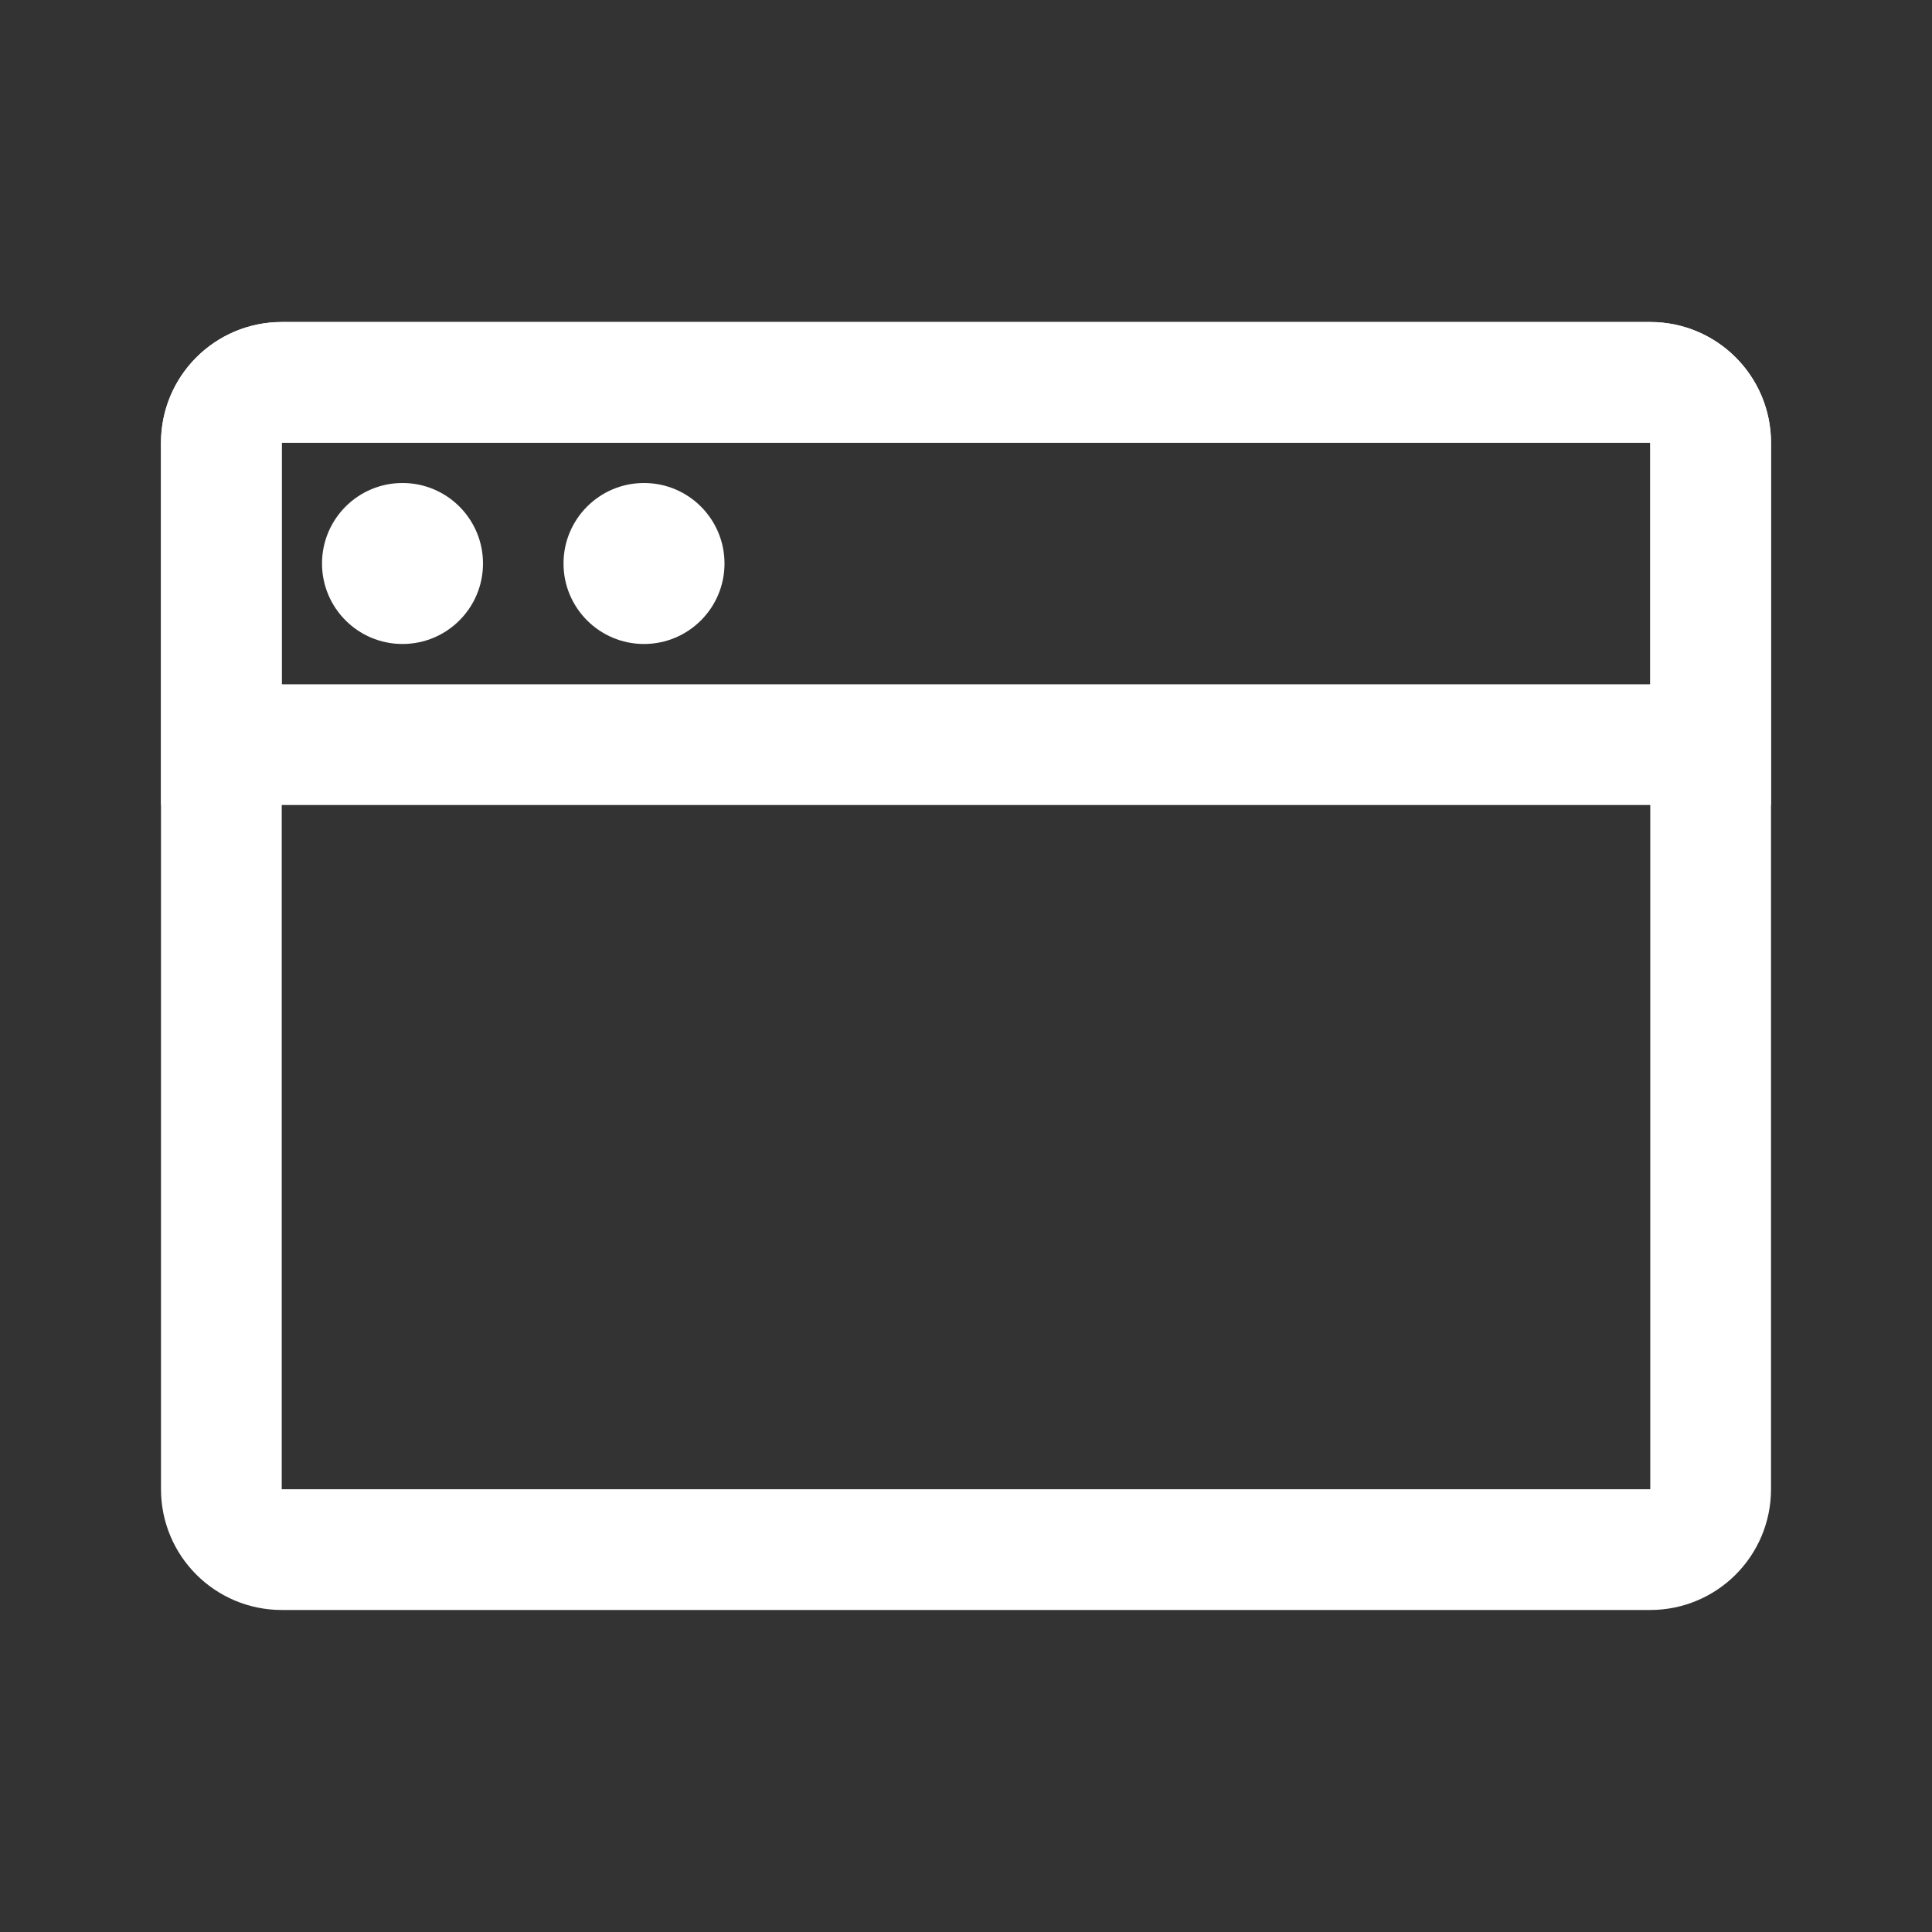
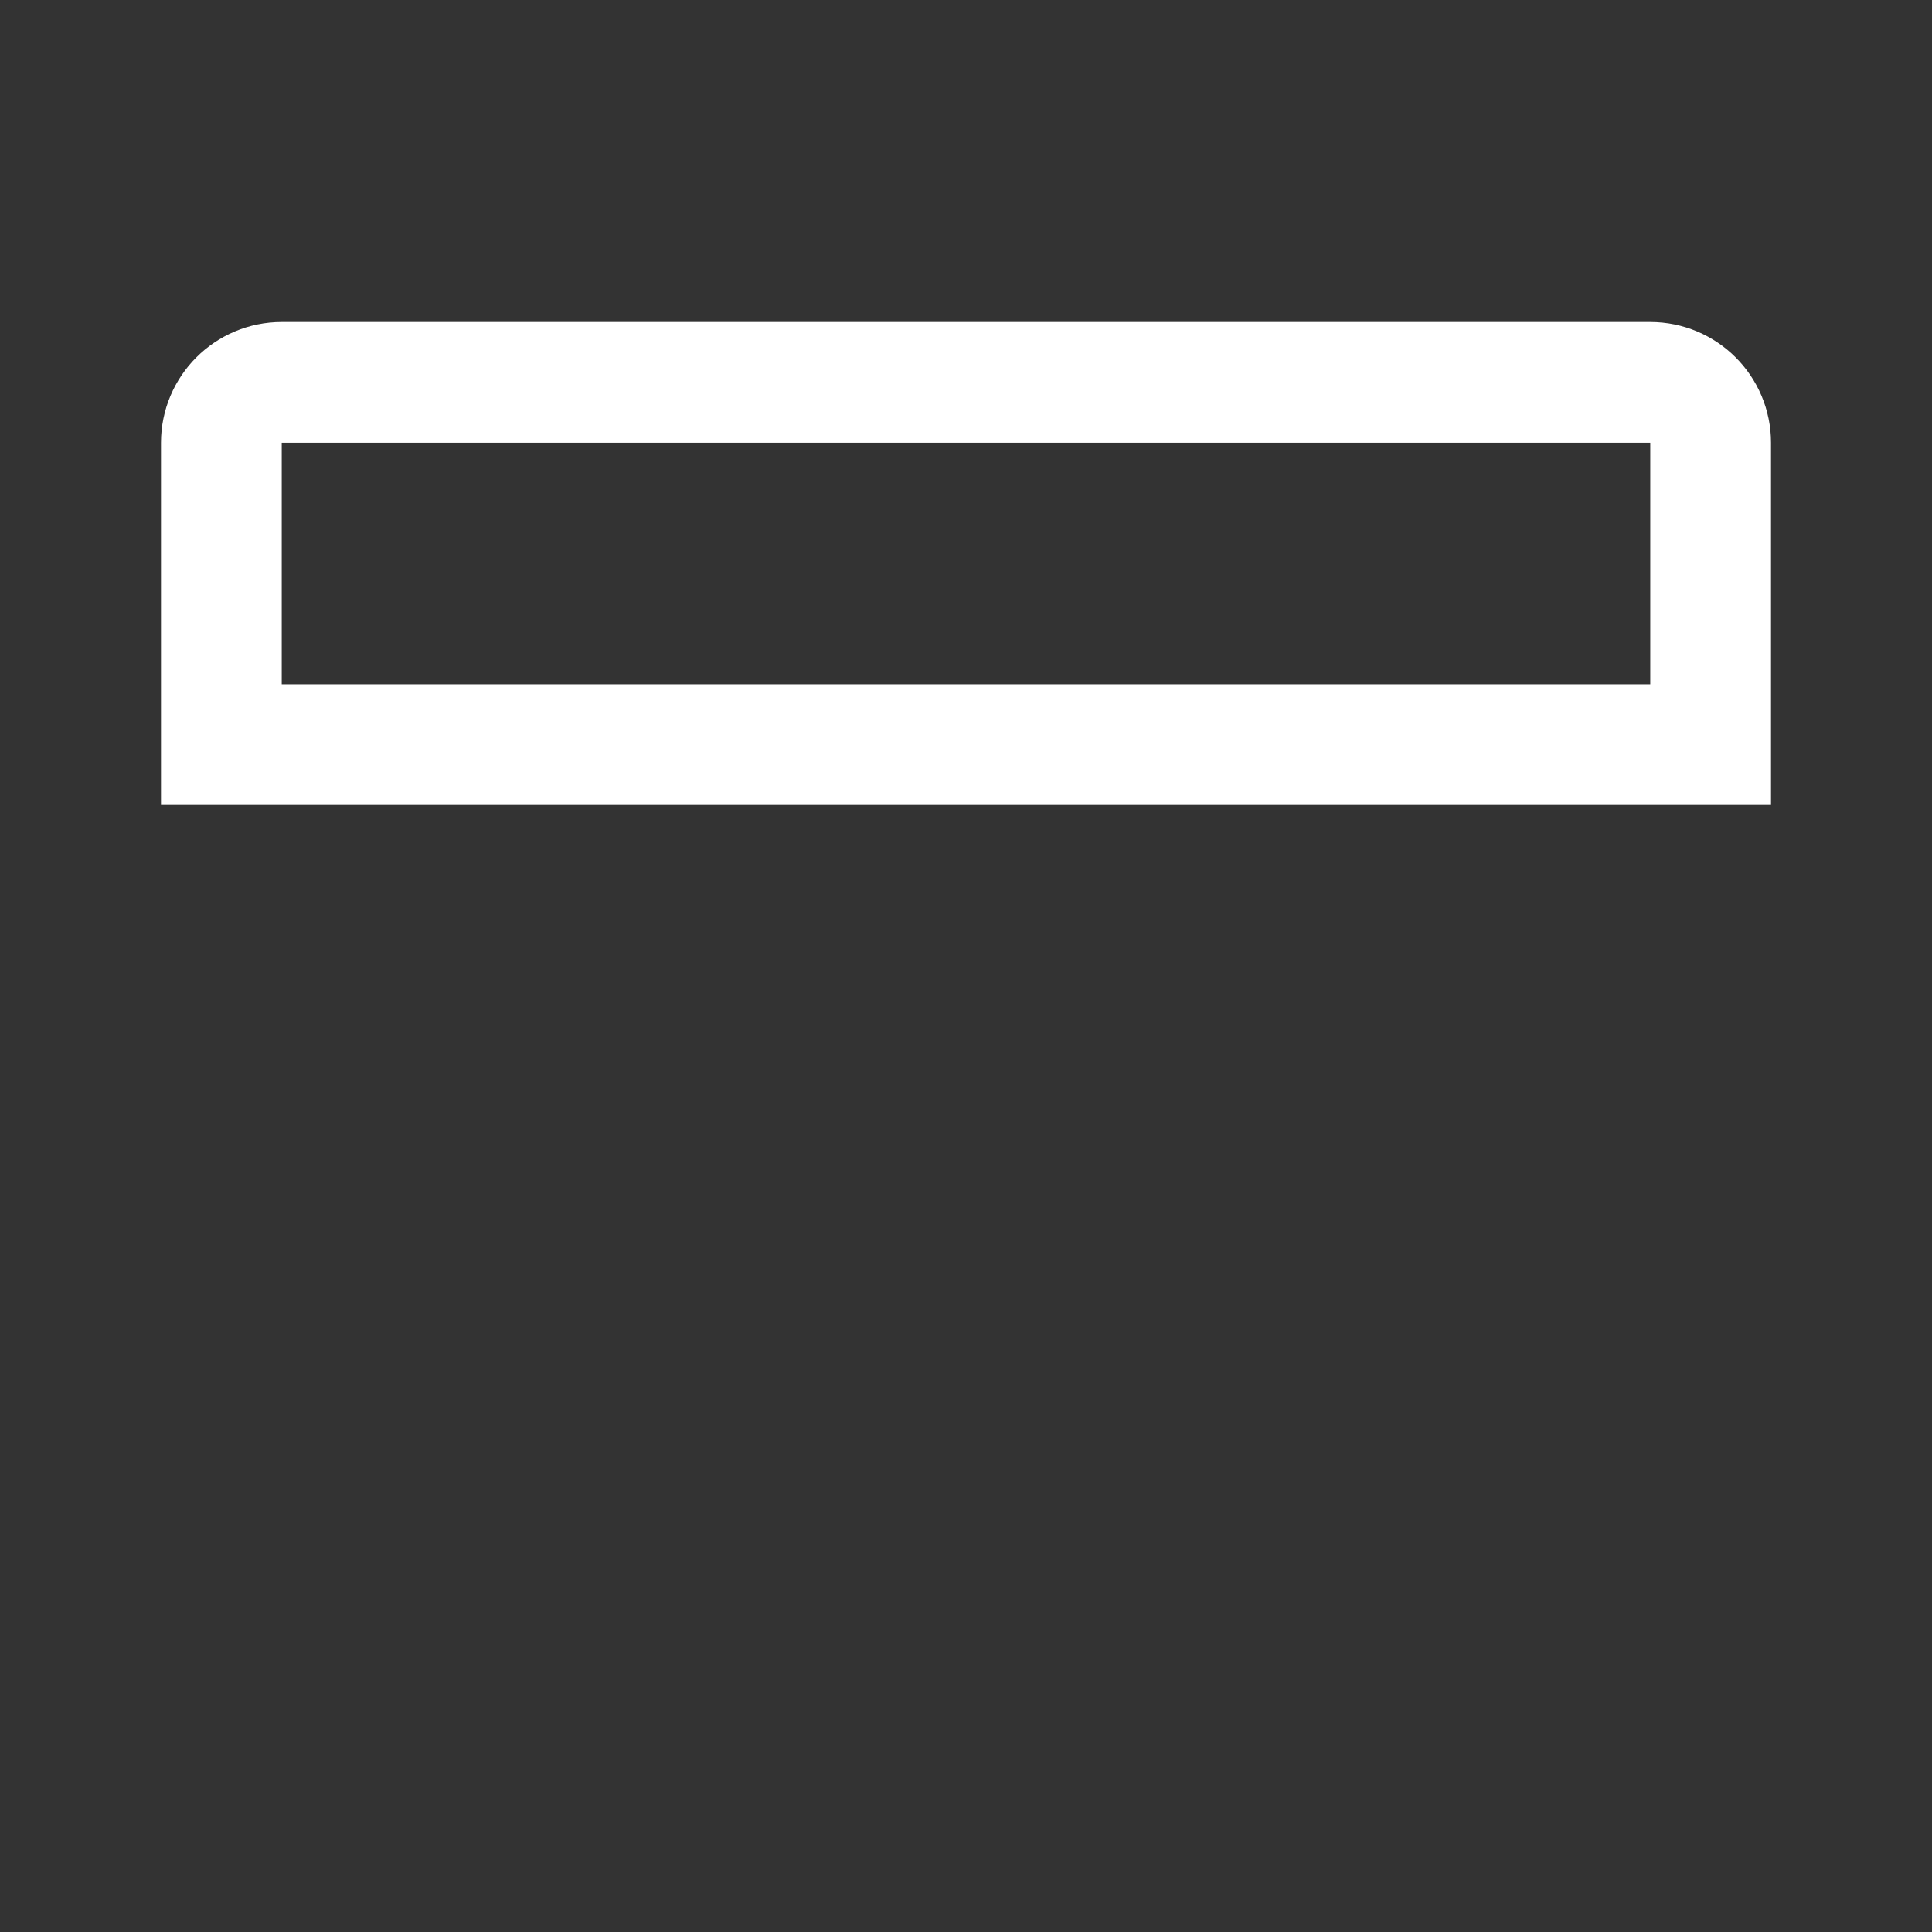
<svg xmlns="http://www.w3.org/2000/svg" width="40" height="40" viewBox="0 0 40 40" fill="none">
  <rect x="0" y="0" width="40" height="40" fill="#333333" stroke="none" />
-   <path d="M5.833 7.917H34.167C34.857 7.917 35.417 8.476 35.417 9.167V30.833C35.417 31.524 34.857 32.083 34.167 32.083H5.833C5.143 32.083 4.583 31.524 4.583 30.833V9.167C4.583 8.476 5.143 7.917 5.833 7.917Z" stroke="white" stroke-width="2.5" stroke-linejoin="round" />
  <path d="M4.583 9.167C4.583 8.476 5.143 7.917 5.833 7.917H34.167C34.857 7.917 35.417 8.476 35.417 9.167V15.417H4.583V9.167Z" stroke="white" stroke-width="2.5" />
-   <path d="M6.667 11.667C6.667 10.746 7.413 10 8.333 10C9.254 10 10 10.746 10 11.667C10 12.587 9.254 13.333 8.333 13.333C7.413 13.333 6.667 12.587 6.667 11.667Z" fill="white" />
-   <path d="M11.667 11.667C11.667 10.746 12.413 10 13.333 10C14.254 10 15 10.746 15 11.667C15 12.587 14.254 13.333 13.333 13.333C12.413 13.333 11.667 12.587 11.667 11.667Z" fill="white" />
</svg>